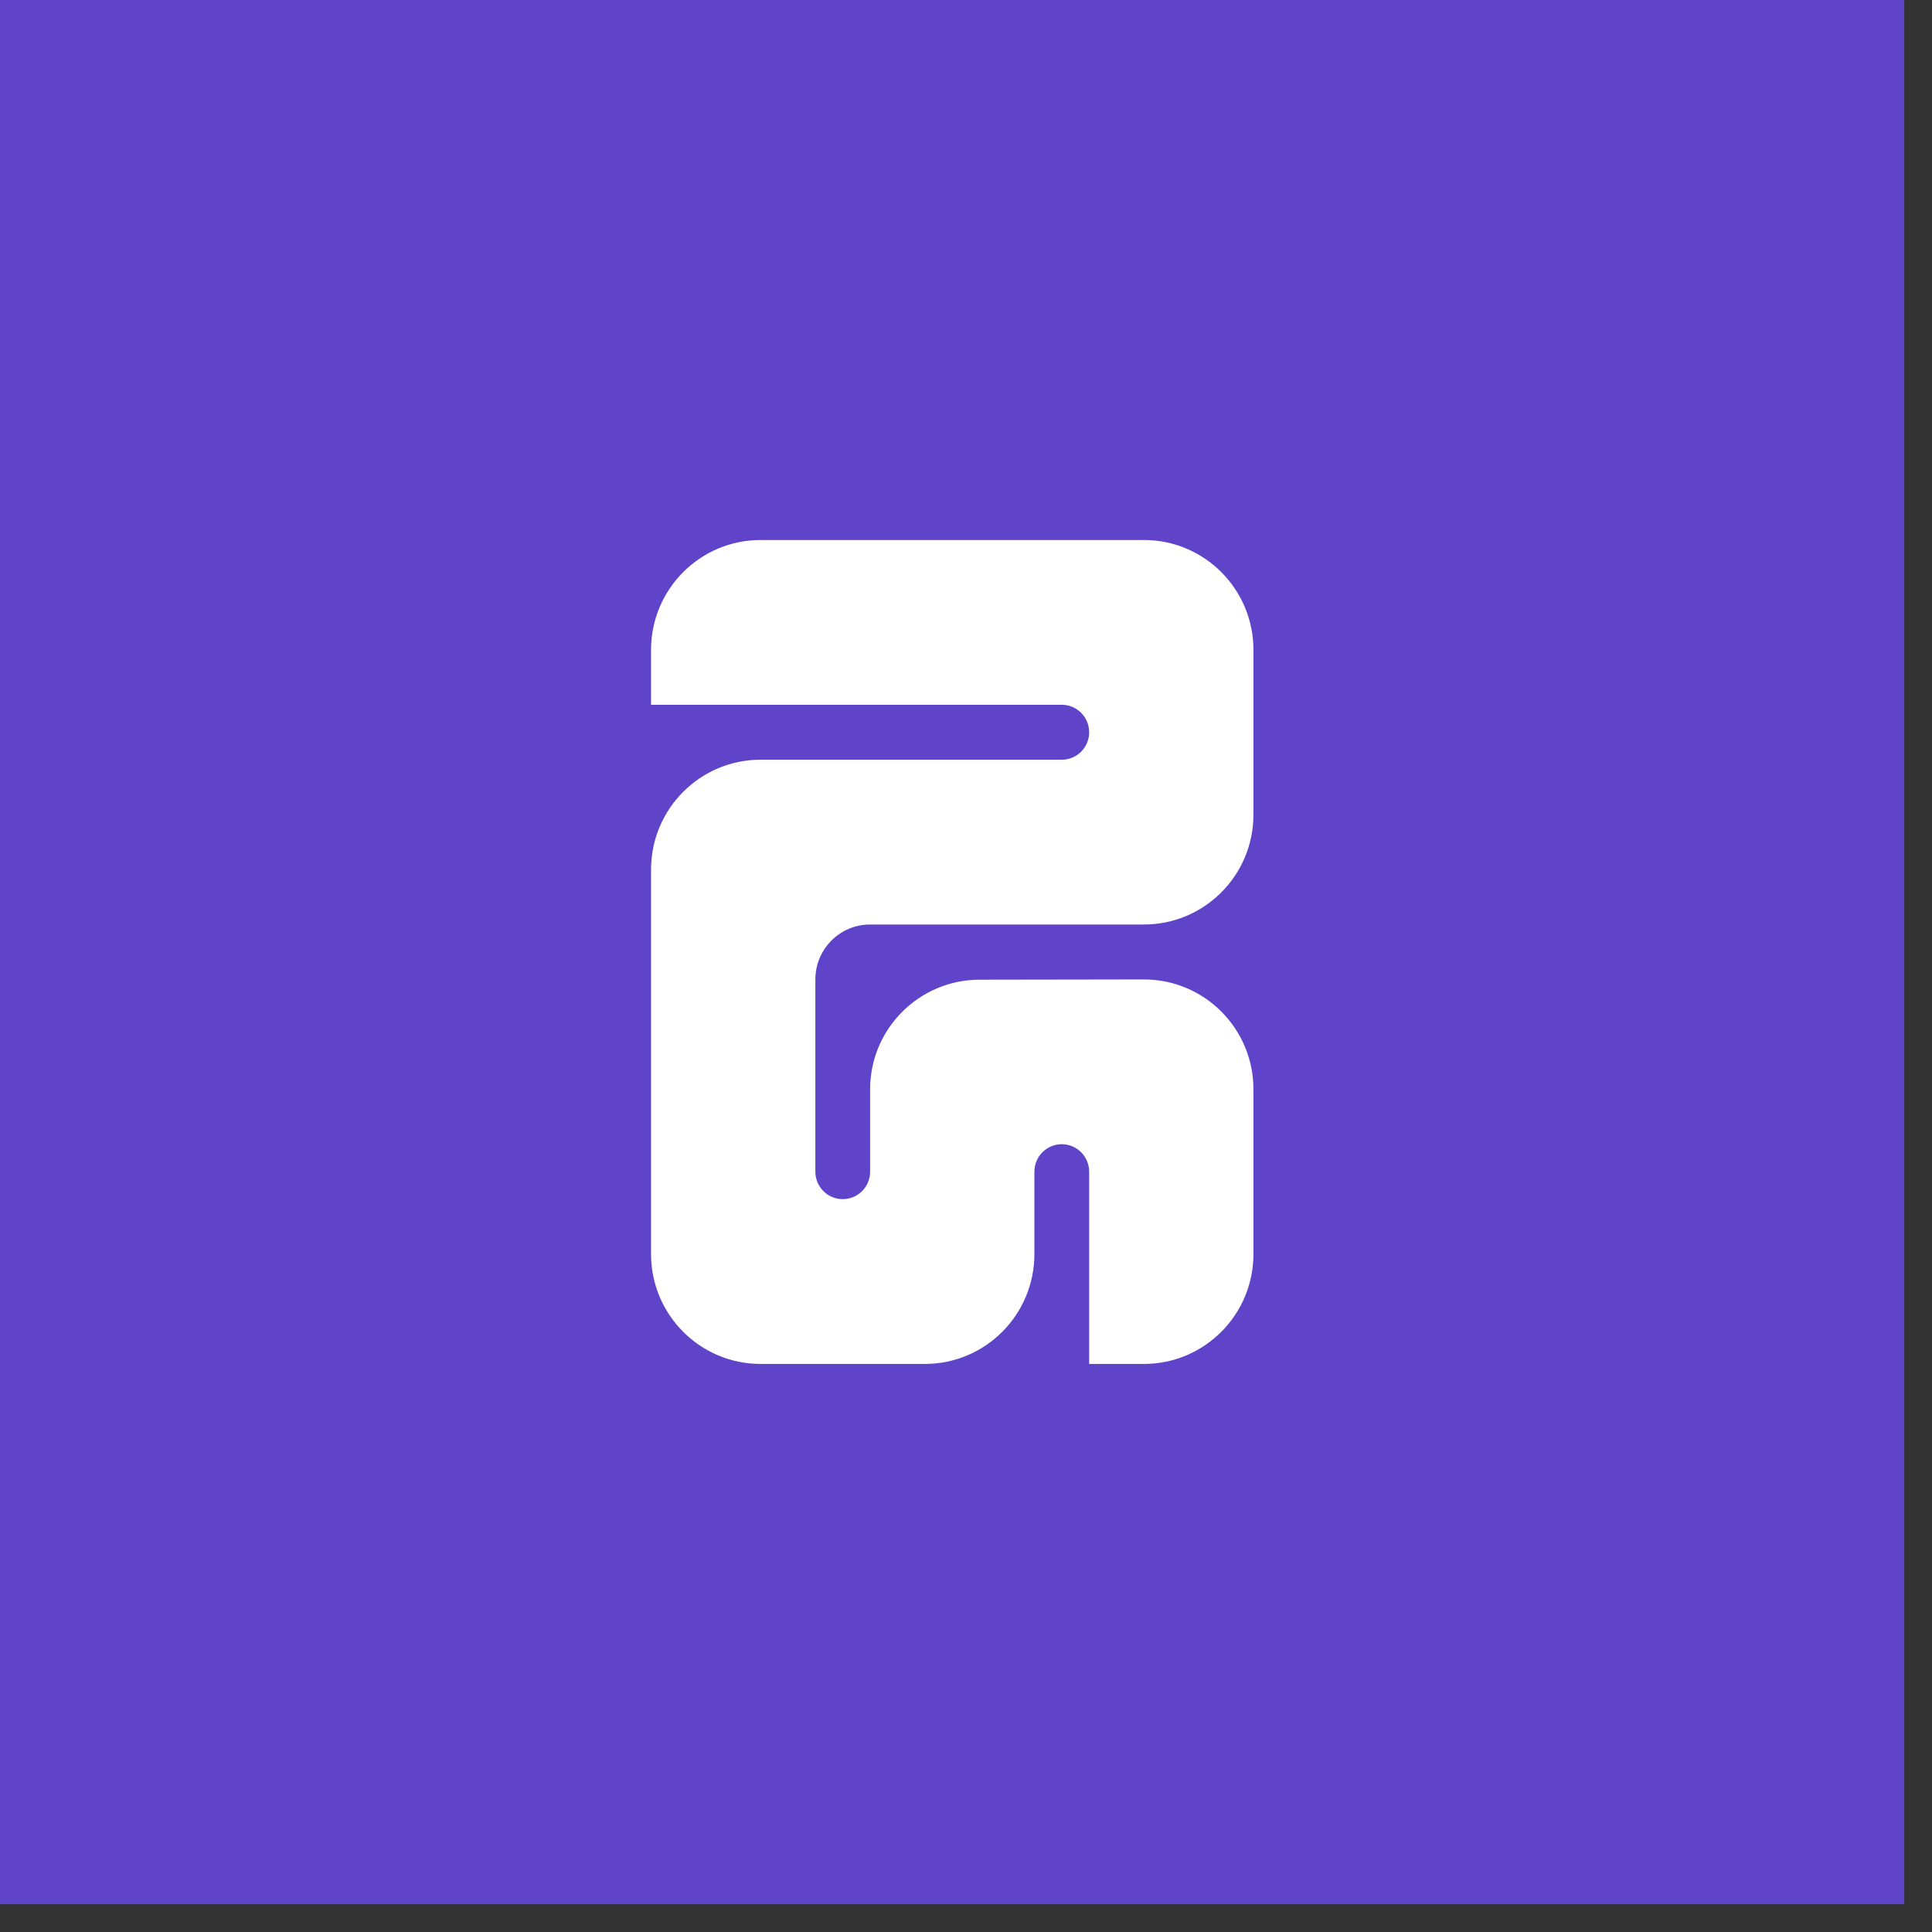
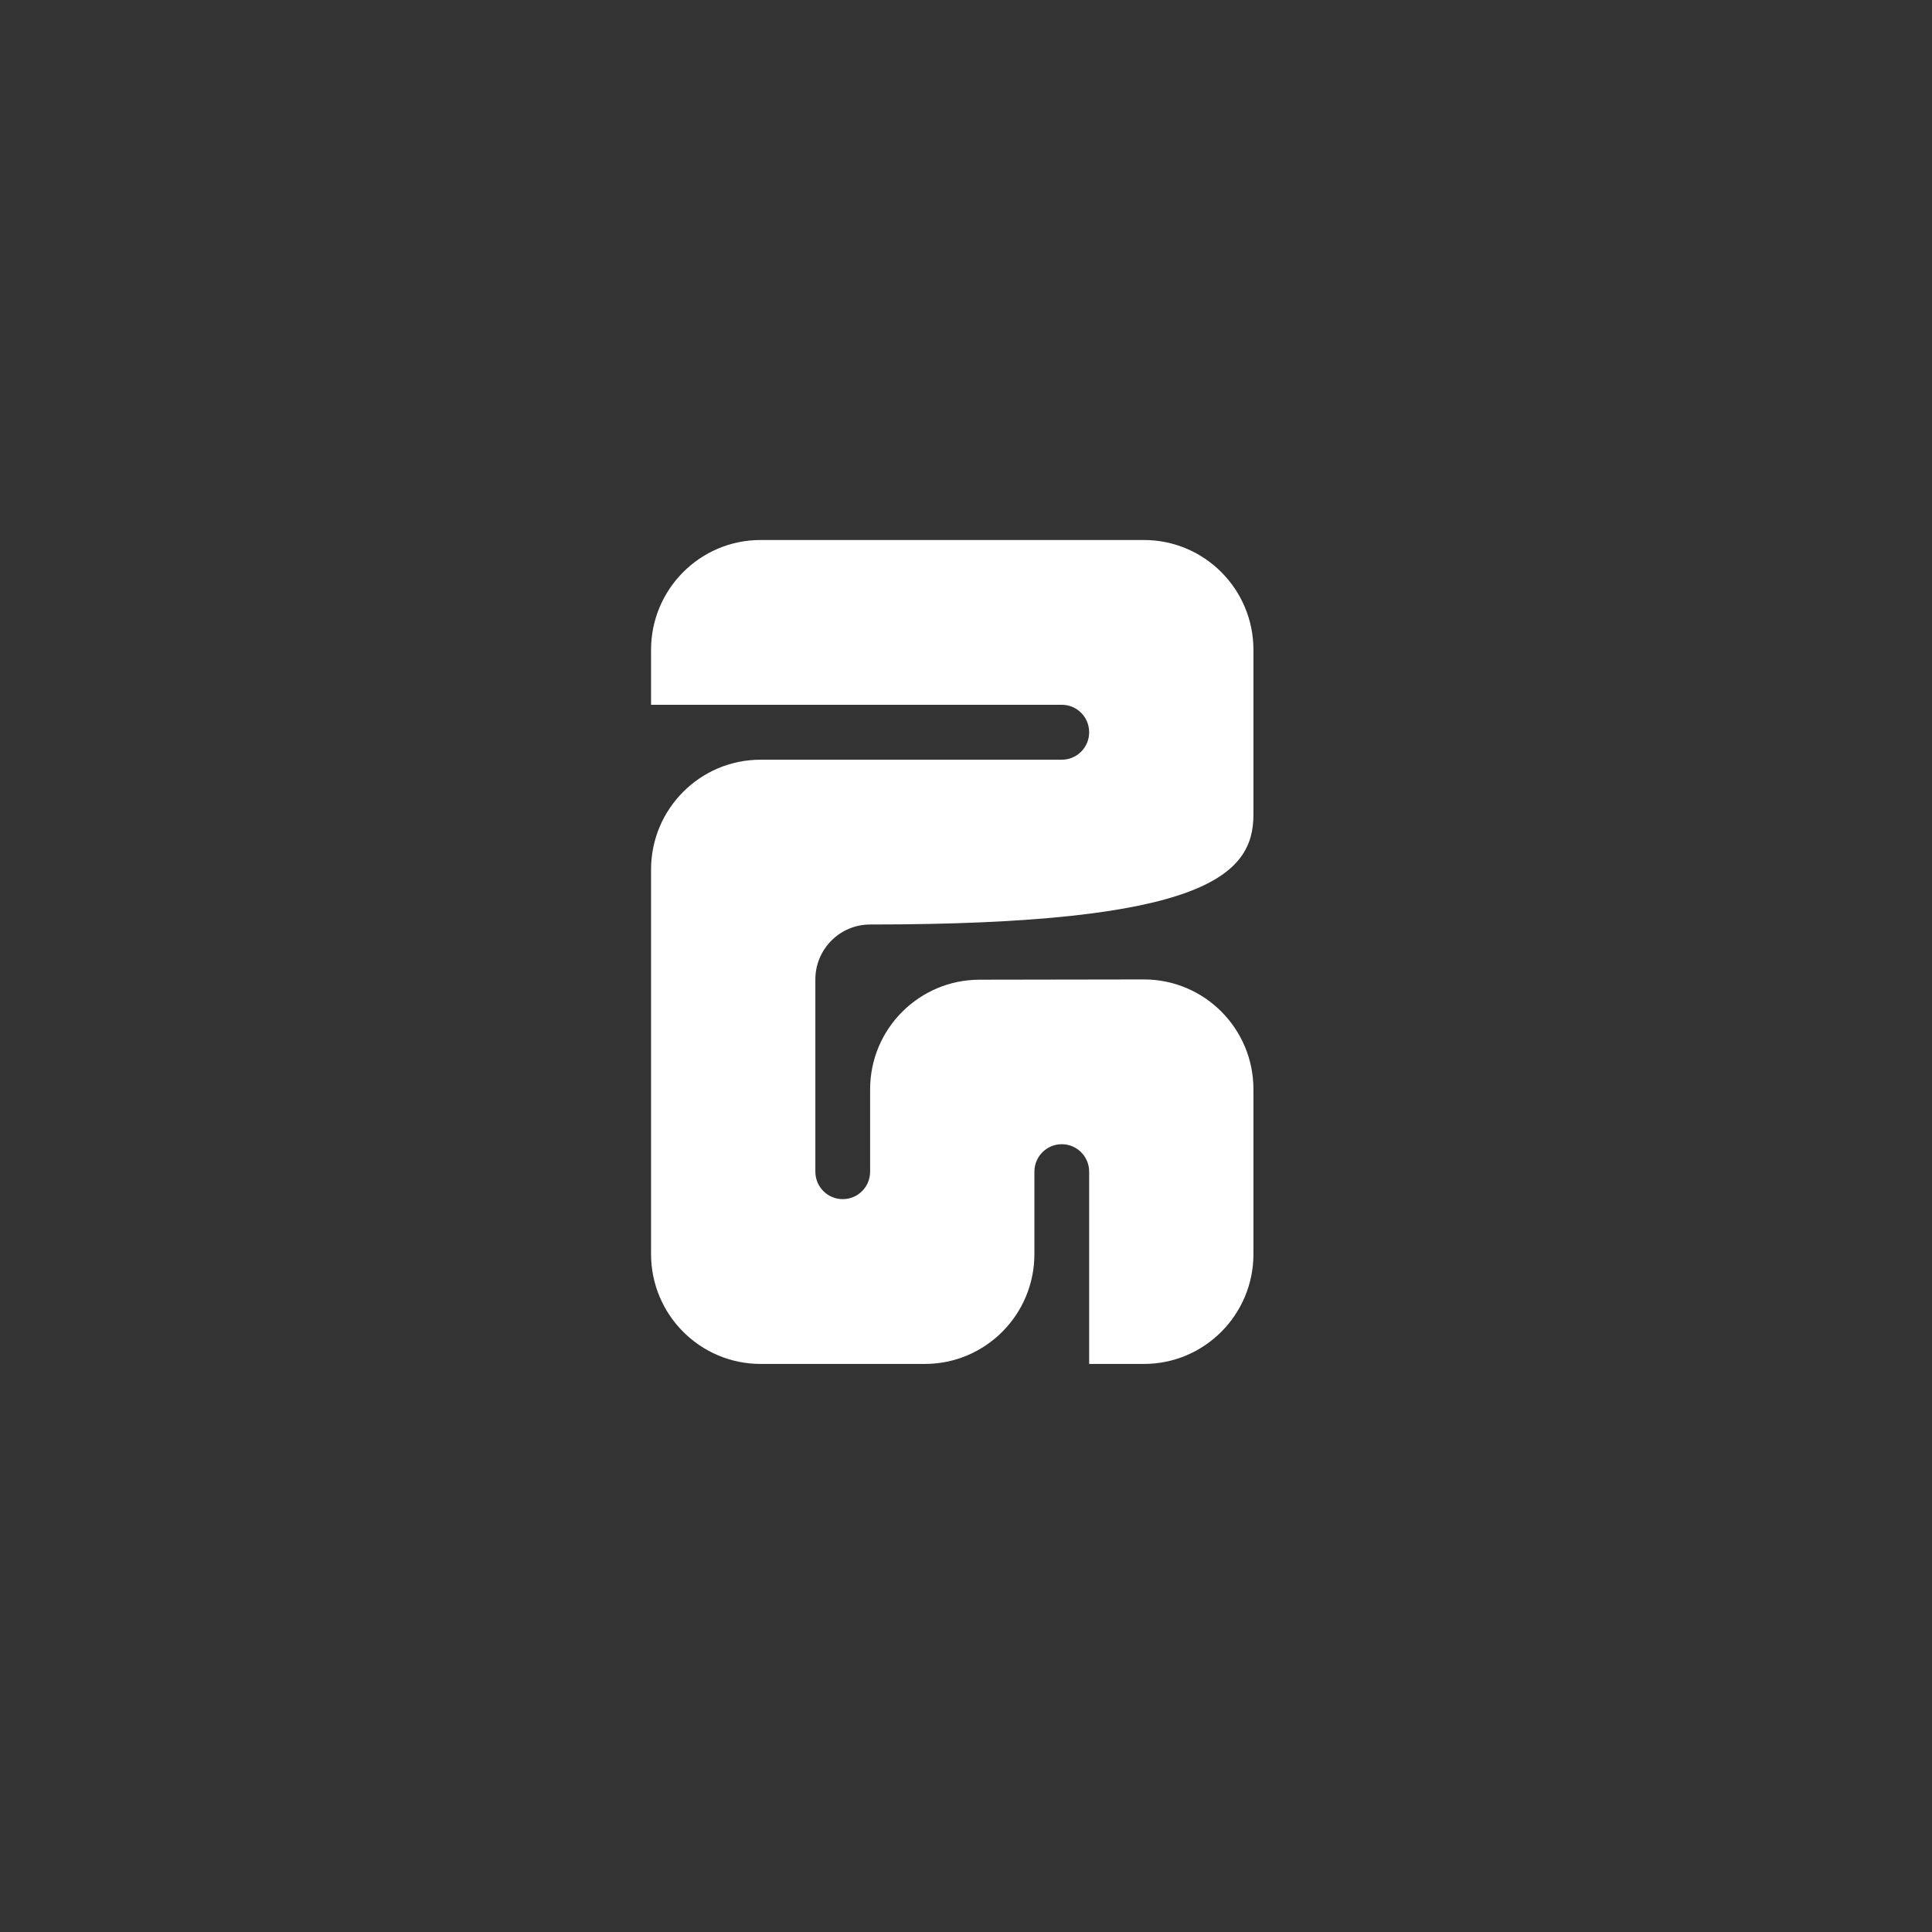
<svg xmlns="http://www.w3.org/2000/svg" width="67" height="67" viewBox="0 0 67 67" fill="none">
  <rect x="0" y="0" width="67" height="67" fill="#333333" stroke="none" />
-   <rect width="66.038" height="66.038" fill="#5F43C9" />
-   <path d="M37.771 47.3H39.67C41.768 47.3 43.468 45.594 43.468 43.49V37.775C43.468 35.671 41.768 33.966 39.67 33.966L33.973 33.975C31.88 33.975 30.175 35.676 30.175 37.775V40.633C30.175 41.159 29.75 41.585 29.225 41.585C28.701 41.585 28.276 41.159 28.276 40.633V33.966C28.276 32.914 29.126 32.061 30.175 32.061H39.67C41.768 32.061 43.468 30.355 43.468 28.251V22.536C43.468 20.432 41.768 18.727 39.67 18.727H26.376C24.279 18.727 22.578 20.432 22.578 22.536V24.441H36.822C37.346 24.441 37.771 24.868 37.771 25.394C37.771 25.92 37.346 26.346 36.822 26.346H26.376C24.279 26.346 22.578 28.052 22.578 30.156V43.49C22.578 45.594 24.279 47.3 26.376 47.3H32.074C34.171 47.3 35.872 45.594 35.872 43.49V40.633C35.872 40.107 36.297 39.68 36.822 39.68C37.346 39.68 37.771 40.107 37.771 40.633V47.3Z" fill="white" />
+   <path d="M37.771 47.3H39.67C41.768 47.3 43.468 45.594 43.468 43.49V37.775C43.468 35.671 41.768 33.966 39.67 33.966L33.973 33.975C31.88 33.975 30.175 35.676 30.175 37.775V40.633C30.175 41.159 29.75 41.585 29.225 41.585C28.701 41.585 28.276 41.159 28.276 40.633V33.966C28.276 32.914 29.126 32.061 30.175 32.061C41.768 32.061 43.468 30.355 43.468 28.251V22.536C43.468 20.432 41.768 18.727 39.67 18.727H26.376C24.279 18.727 22.578 20.432 22.578 22.536V24.441H36.822C37.346 24.441 37.771 24.868 37.771 25.394C37.771 25.92 37.346 26.346 36.822 26.346H26.376C24.279 26.346 22.578 28.052 22.578 30.156V43.49C22.578 45.594 24.279 47.3 26.376 47.3H32.074C34.171 47.3 35.872 45.594 35.872 43.49V40.633C35.872 40.107 36.297 39.68 36.822 39.68C37.346 39.68 37.771 40.107 37.771 40.633V47.3Z" fill="white" />
</svg>